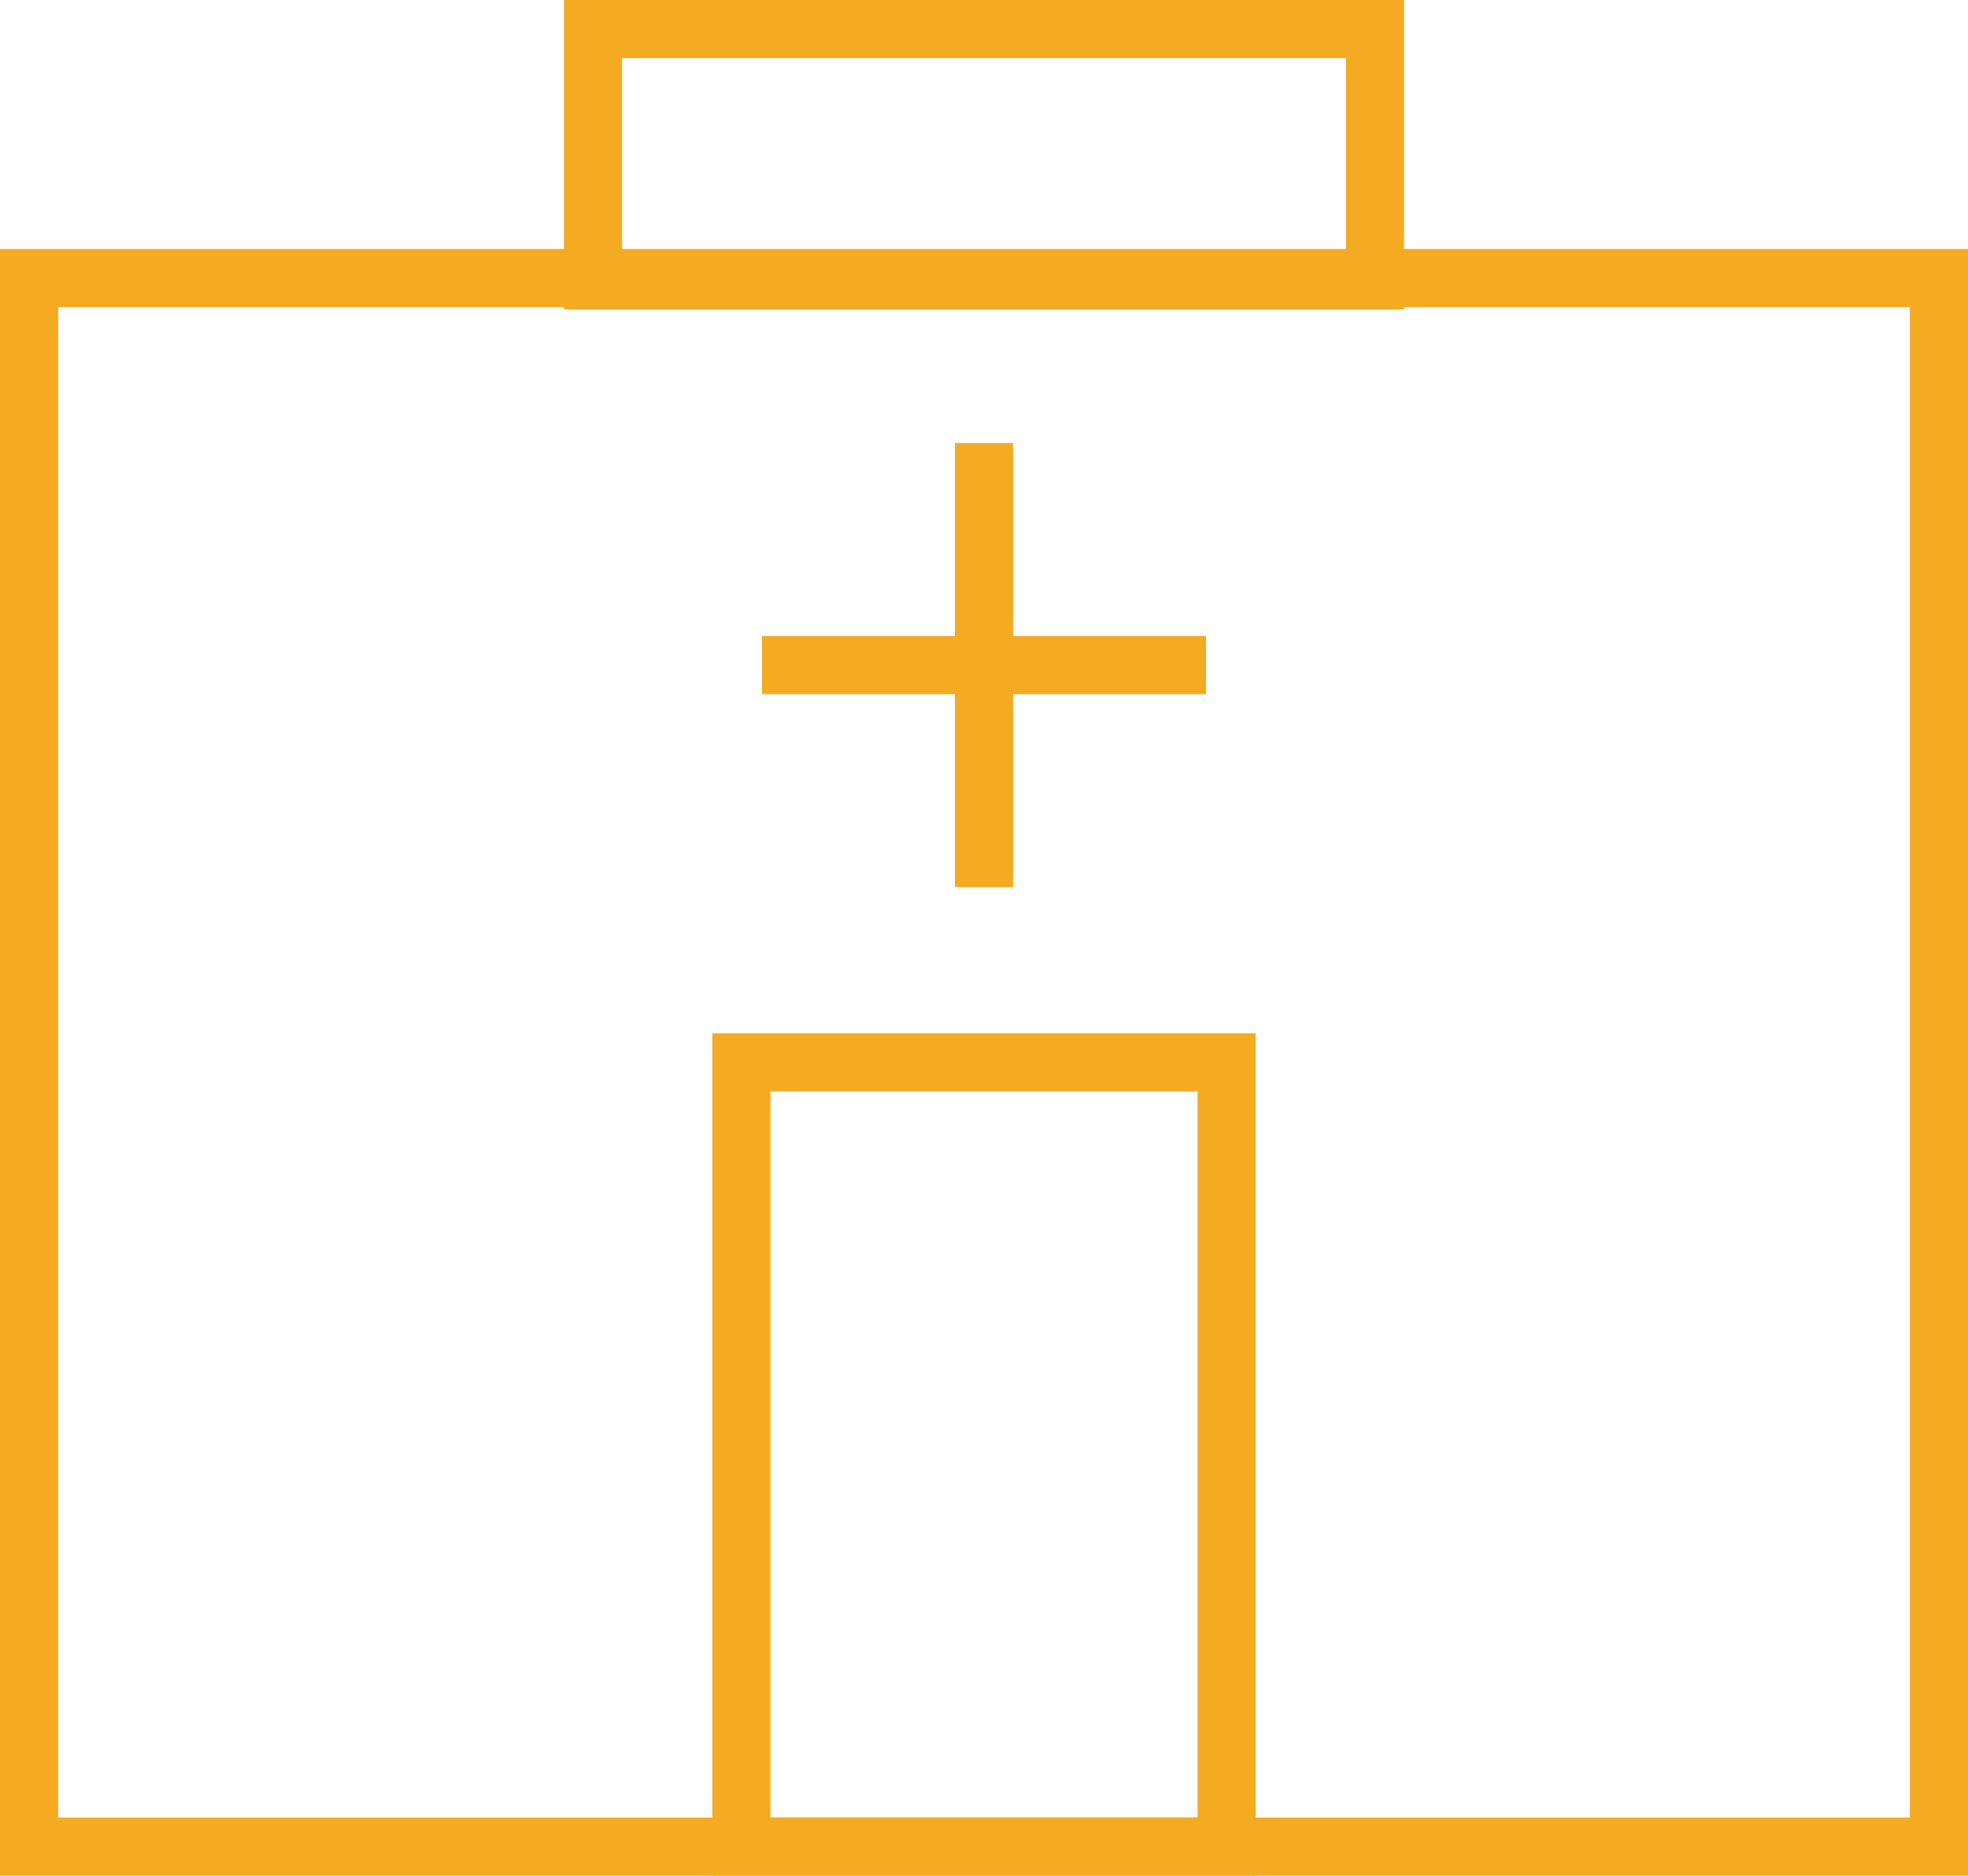
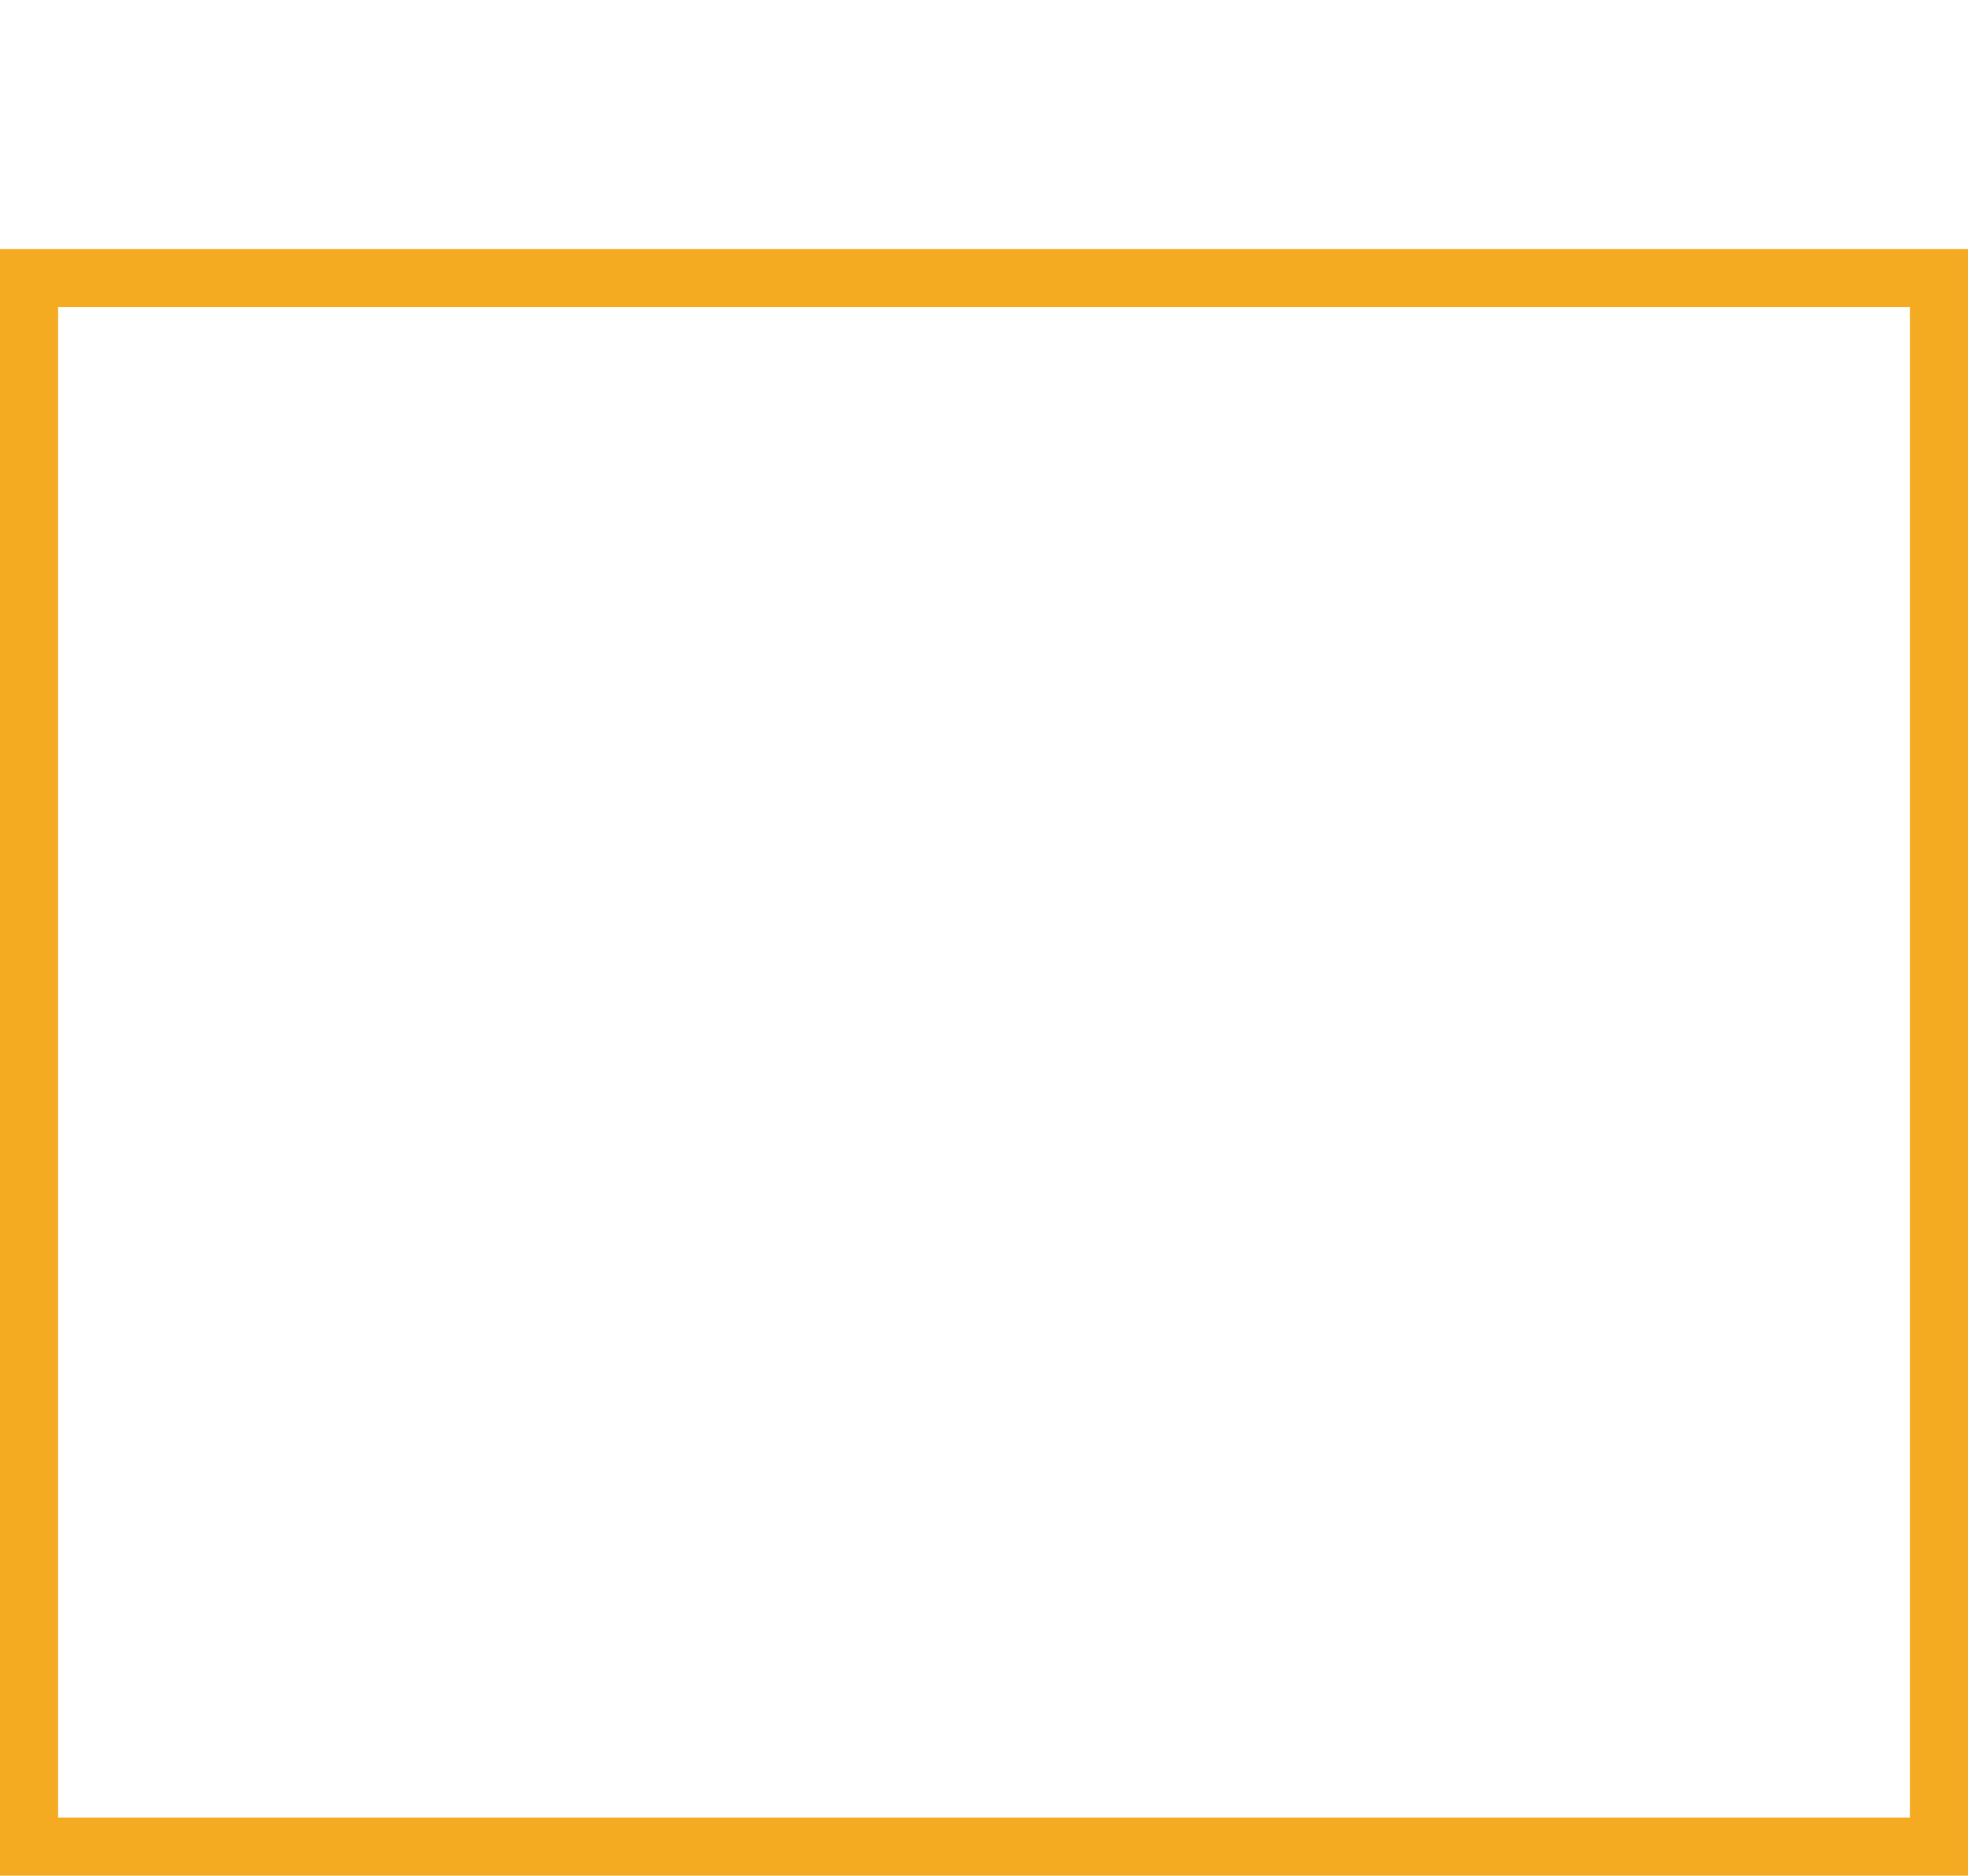
<svg xmlns="http://www.w3.org/2000/svg" width="67.722" height="64.54" viewBox="0 0 67.722 64.54">
  <g id="icon_2" transform="translate(-216.698 -171.15)">
    <rect id="長方形_879" data-name="長方形 879" width="65.722" height="53.973" transform="translate(217.698 180.717)" fill="none" stroke="#f4aa21" stroke-miterlimit="10" stroke-width="2" />
-     <rect id="長方形_880" data-name="長方形 880" width="26.91" height="8.646" transform="translate(237.104 172.15)" fill="none" stroke="#f4aa21" stroke-miterlimit="10" stroke-width="2" />
-     <rect id="長方形_881" data-name="長方形 881" width="16.698" height="26.987" transform="translate(242.21 207.704)" fill="none" stroke="#f4aa21" stroke-miterlimit="10" stroke-width="2" />
    <g id="グループ_2183" data-name="グループ 2183" transform="translate(242.92 186.396)">
-       <line id="線_5" data-name="線 5" x2="15.278" transform="translate(0 7.639)" fill="none" stroke="#f4aa21" stroke-miterlimit="10" stroke-width="2" />
-       <line id="線_6" data-name="線 6" y2="15.278" transform="translate(7.639)" fill="none" stroke="#f4aa21" stroke-miterlimit="10" stroke-width="2" />
-     </g>
+       </g>
  </g>
</svg>